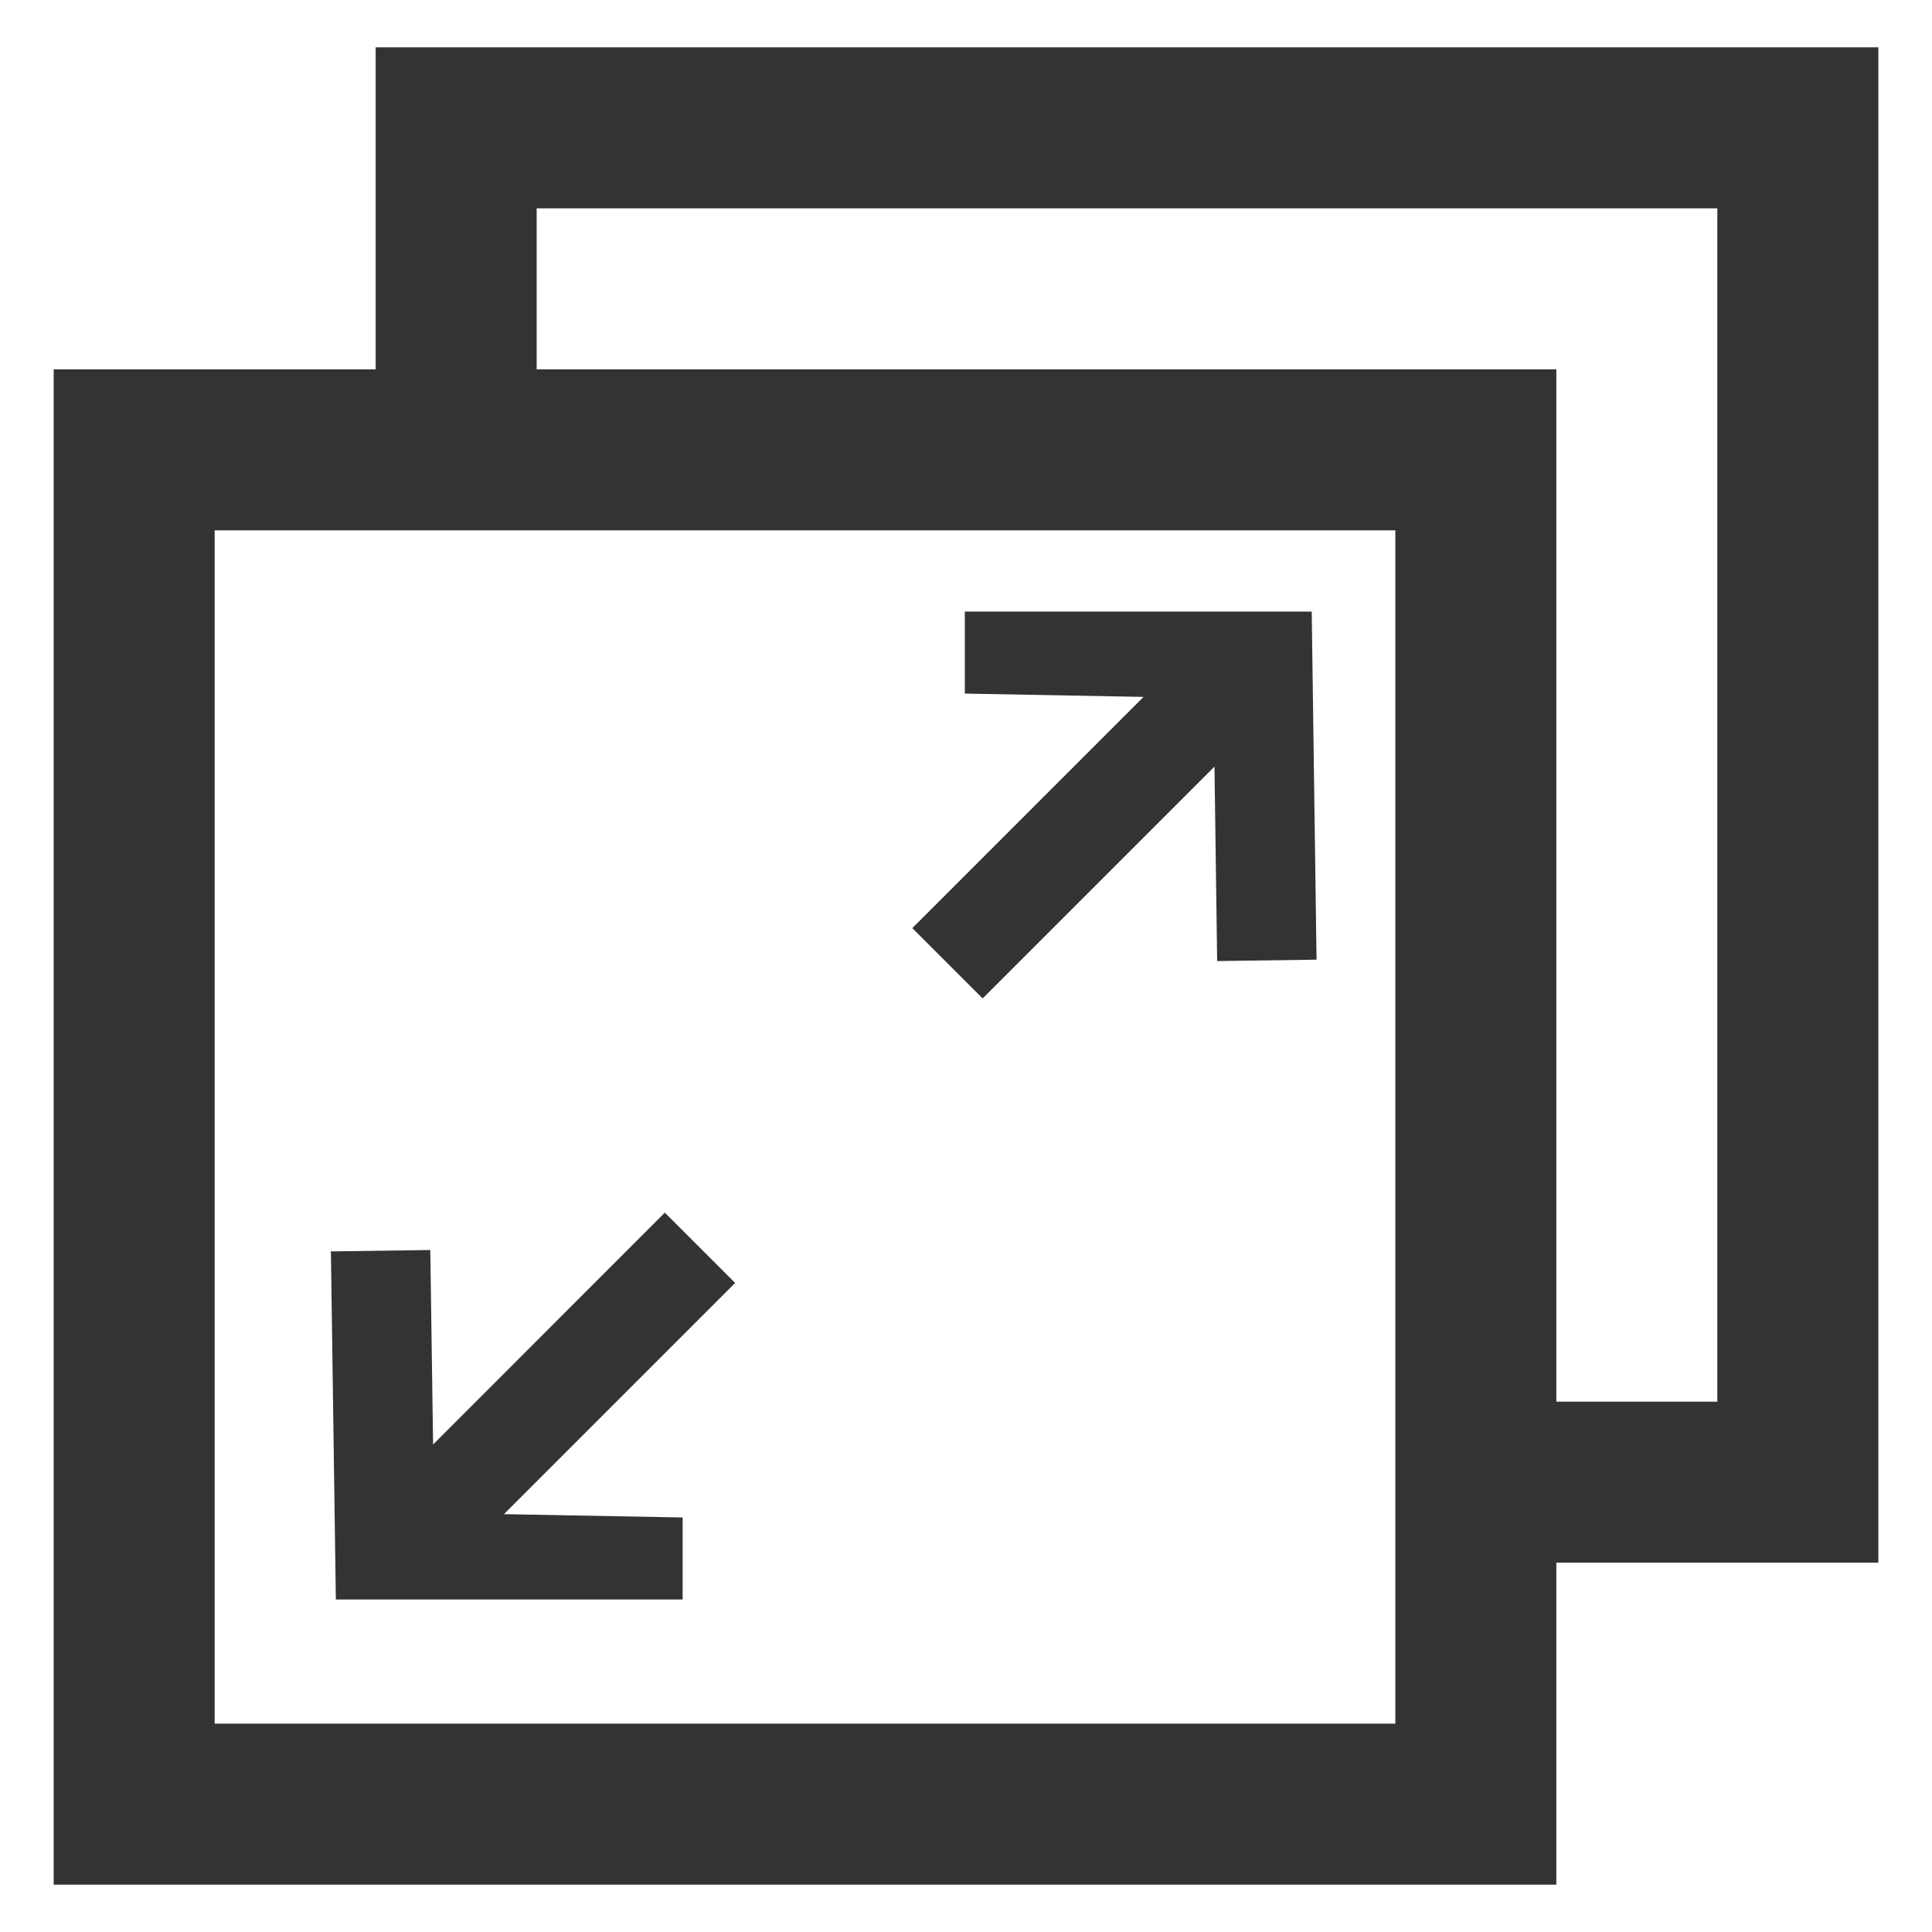
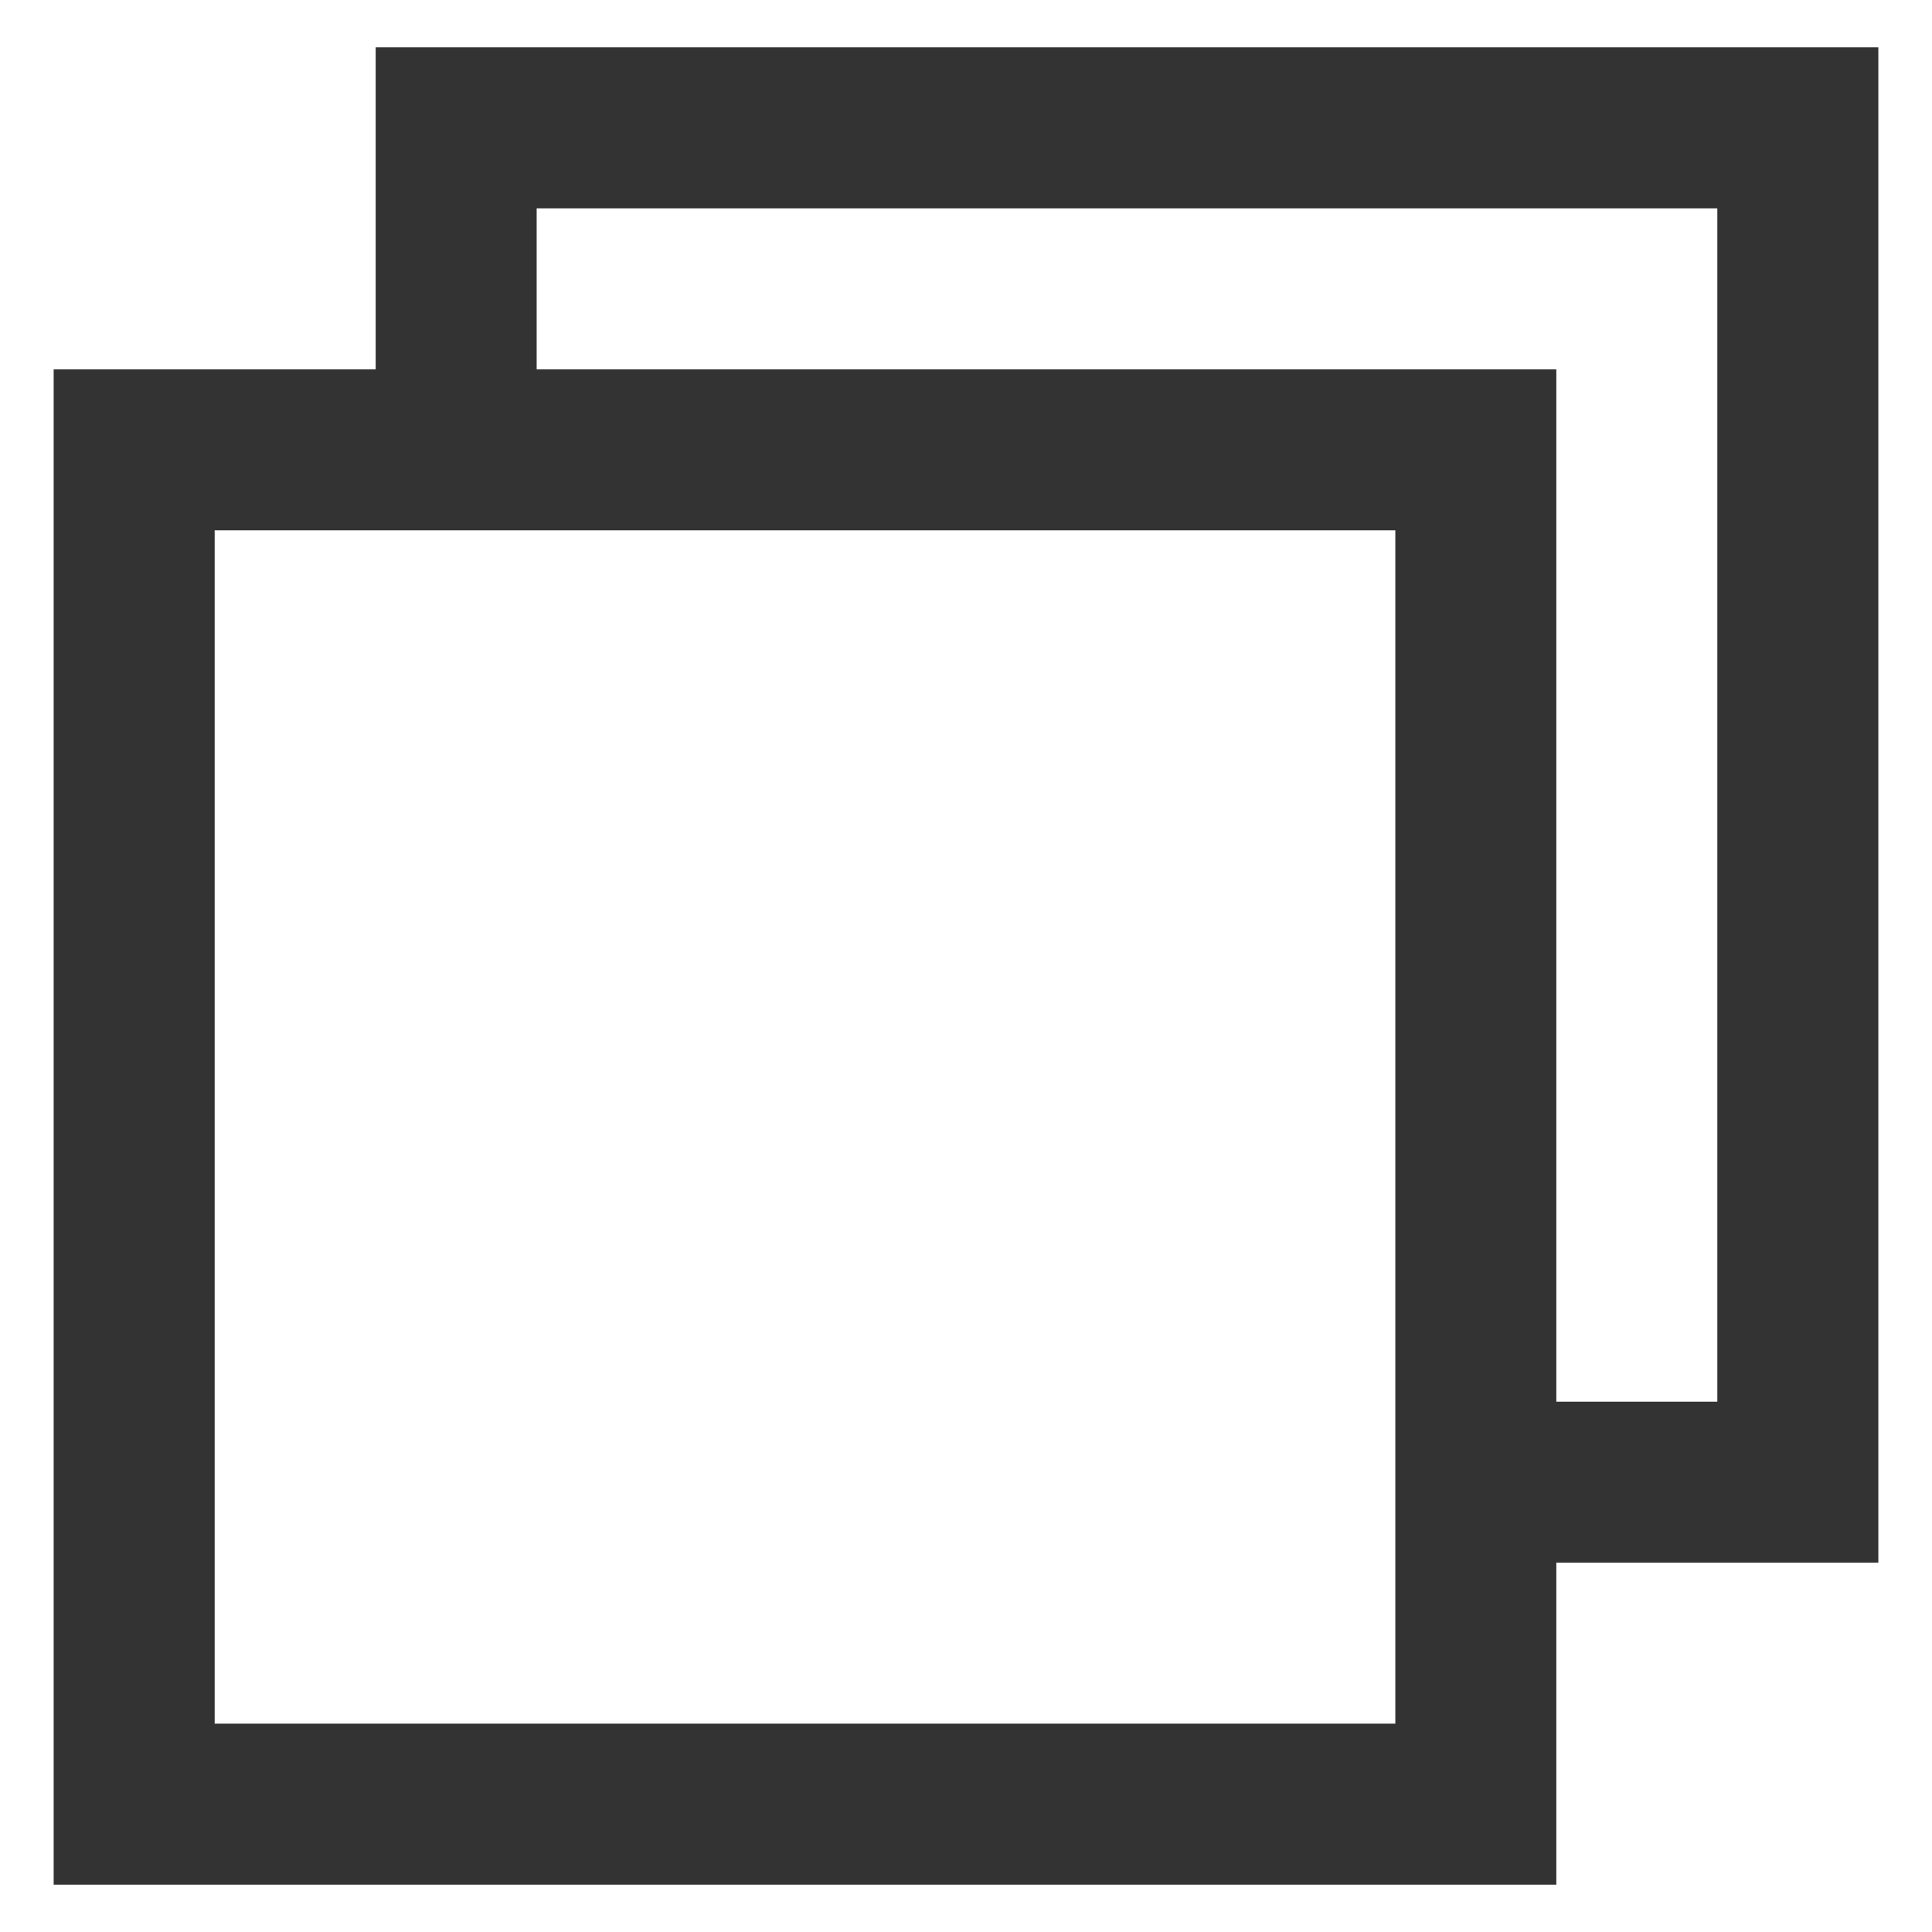
<svg xmlns="http://www.w3.org/2000/svg" width="18" height="18" viewBox="0 0 18 18" fill="none">
  <rect x="1.25" y="4.191" width="12.5" height="12.618" stroke="#333333" stroke-width="1.5" />
-   <path fill-rule="evenodd" clip-rule="evenodd" d="M4.695 14.107L6.36 14.138V14.902H3.129L3.083 11.659L4.009 11.646L4.035 13.458L6.194 11.298L6.849 11.953L4.695 14.107Z" fill="#333333" />
-   <path fill-rule="evenodd" clip-rule="evenodd" d="M10.654 6.493L8.989 6.462V5.698H12.221L12.266 8.941L11.34 8.954L11.315 7.142L9.155 9.302L8.5 8.647L10.654 6.493Z" fill="#333333" />
  <path fill-rule="evenodd" clip-rule="evenodd" d="M5 1.941H16V13.059H14V14.559H17.5V0.441H3.5V4H5V1.941Z" fill="#333333" />
</svg>